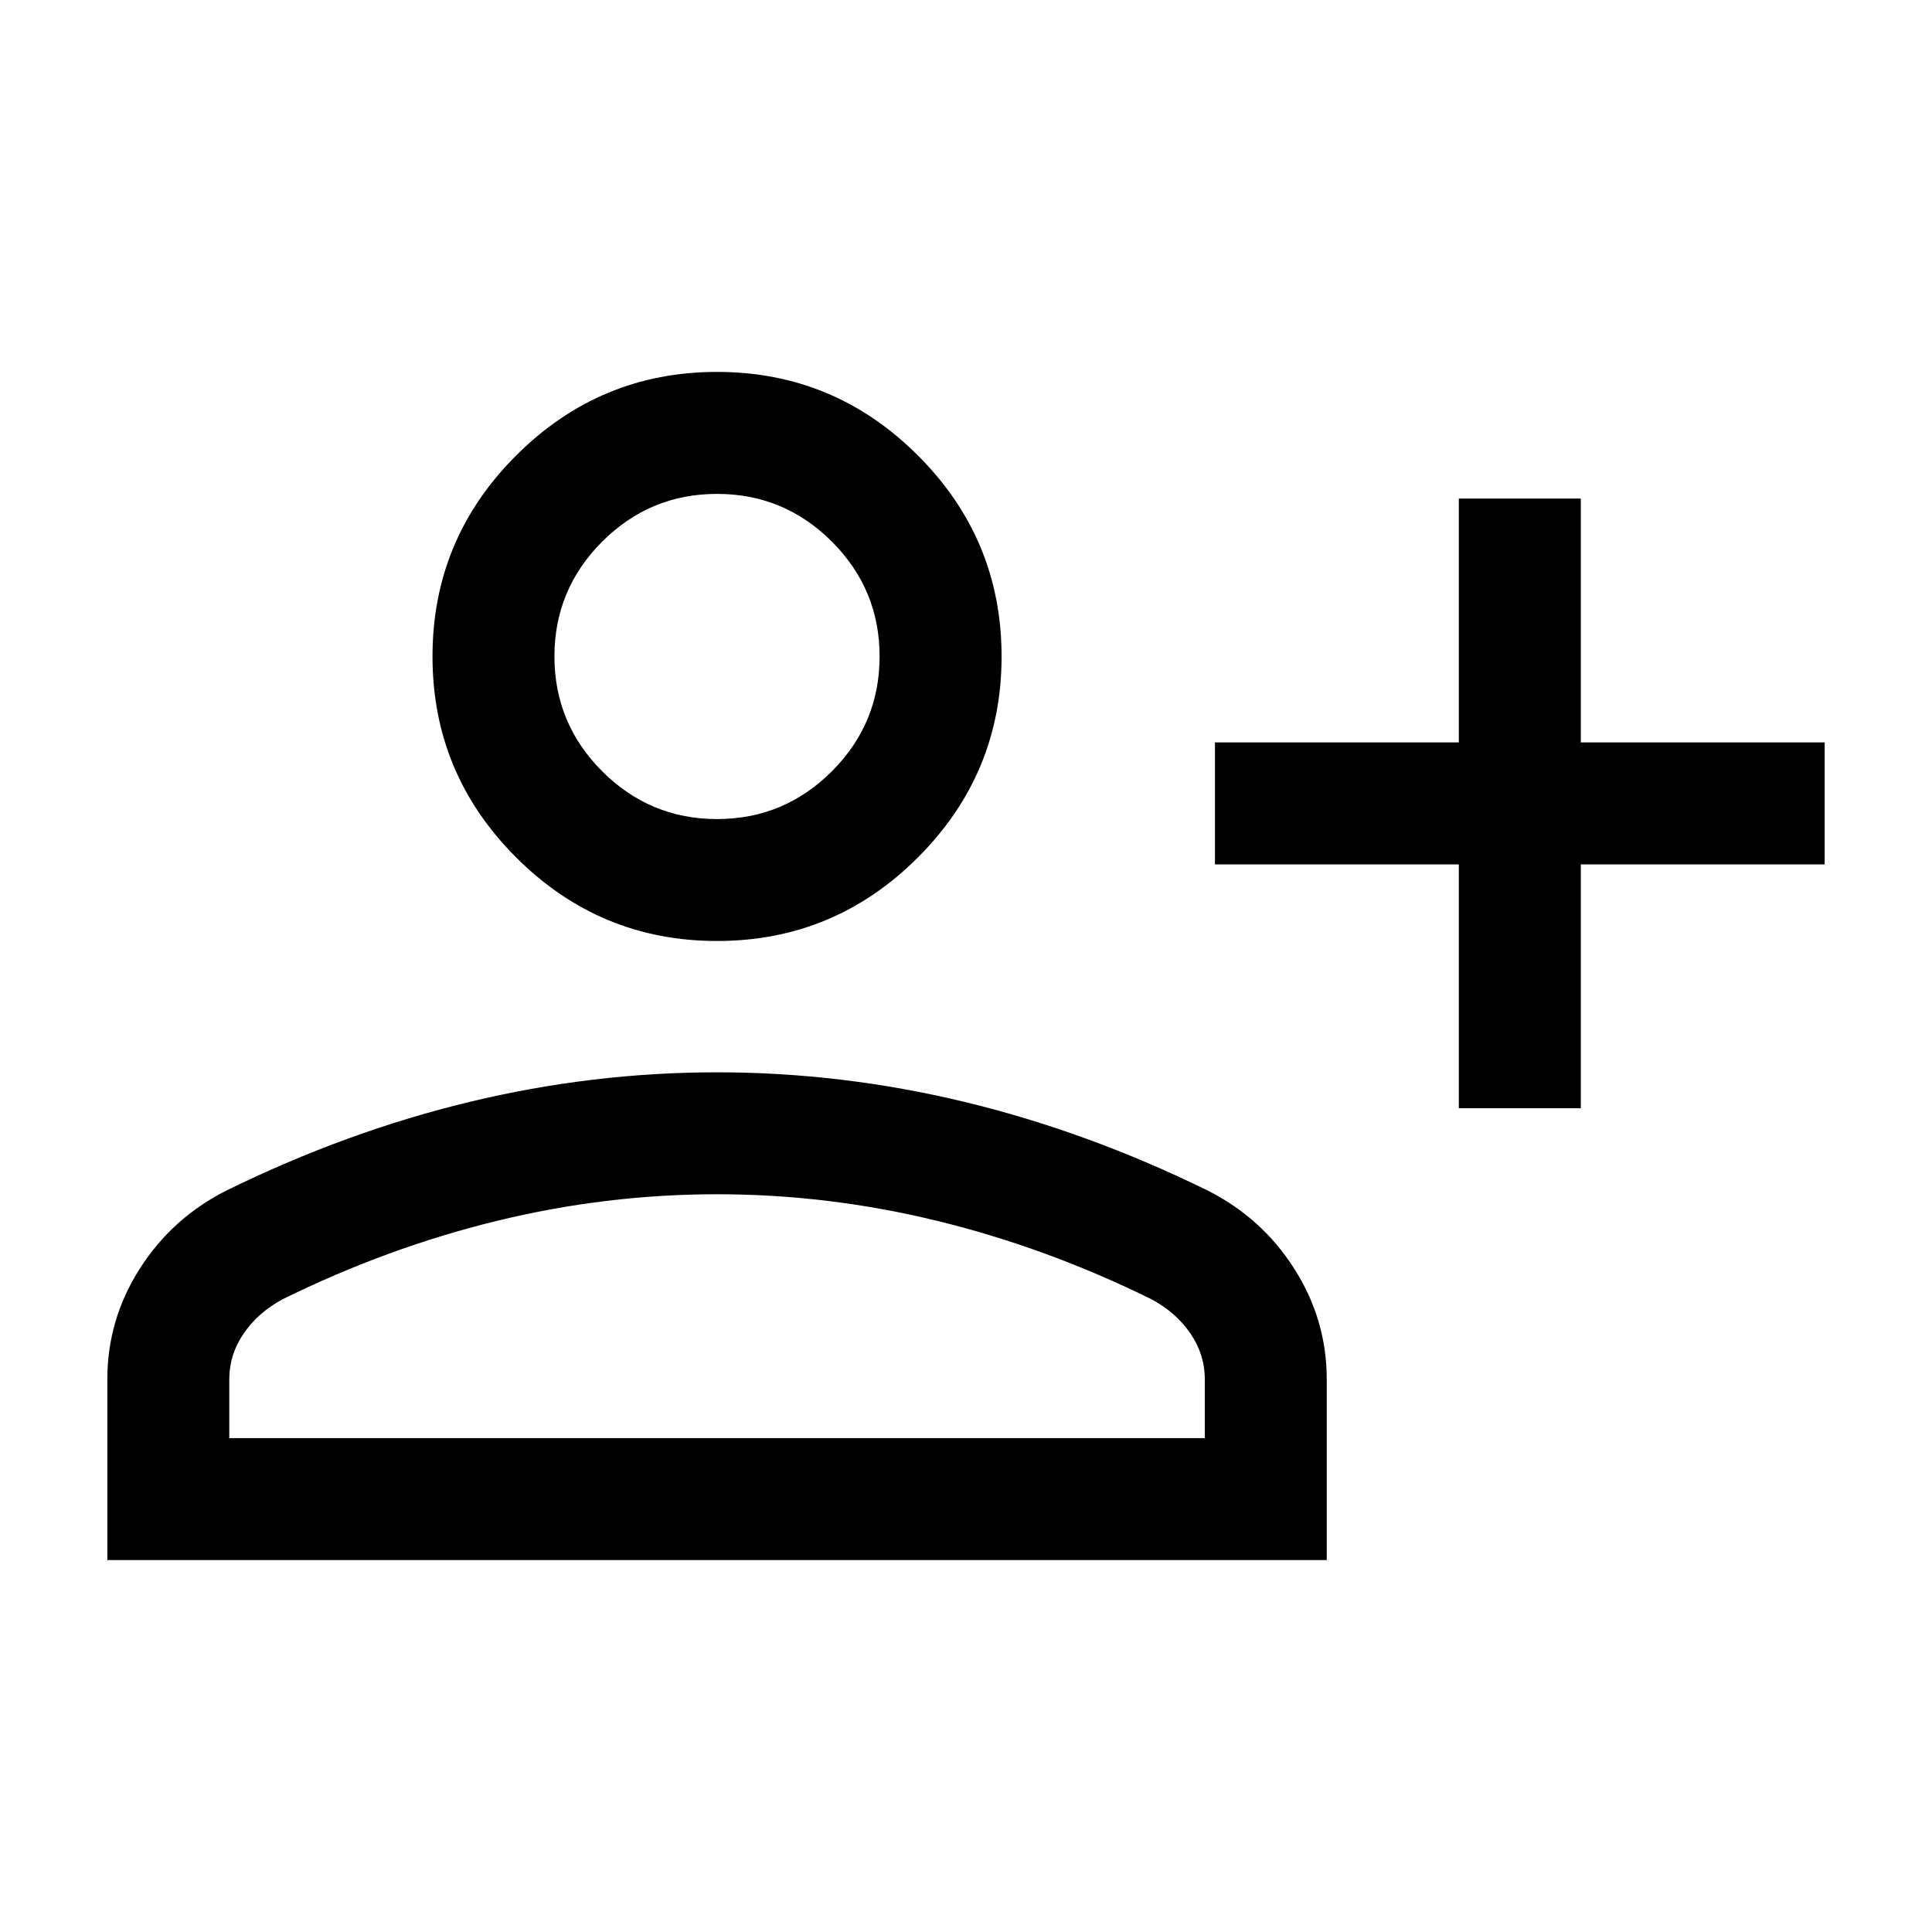
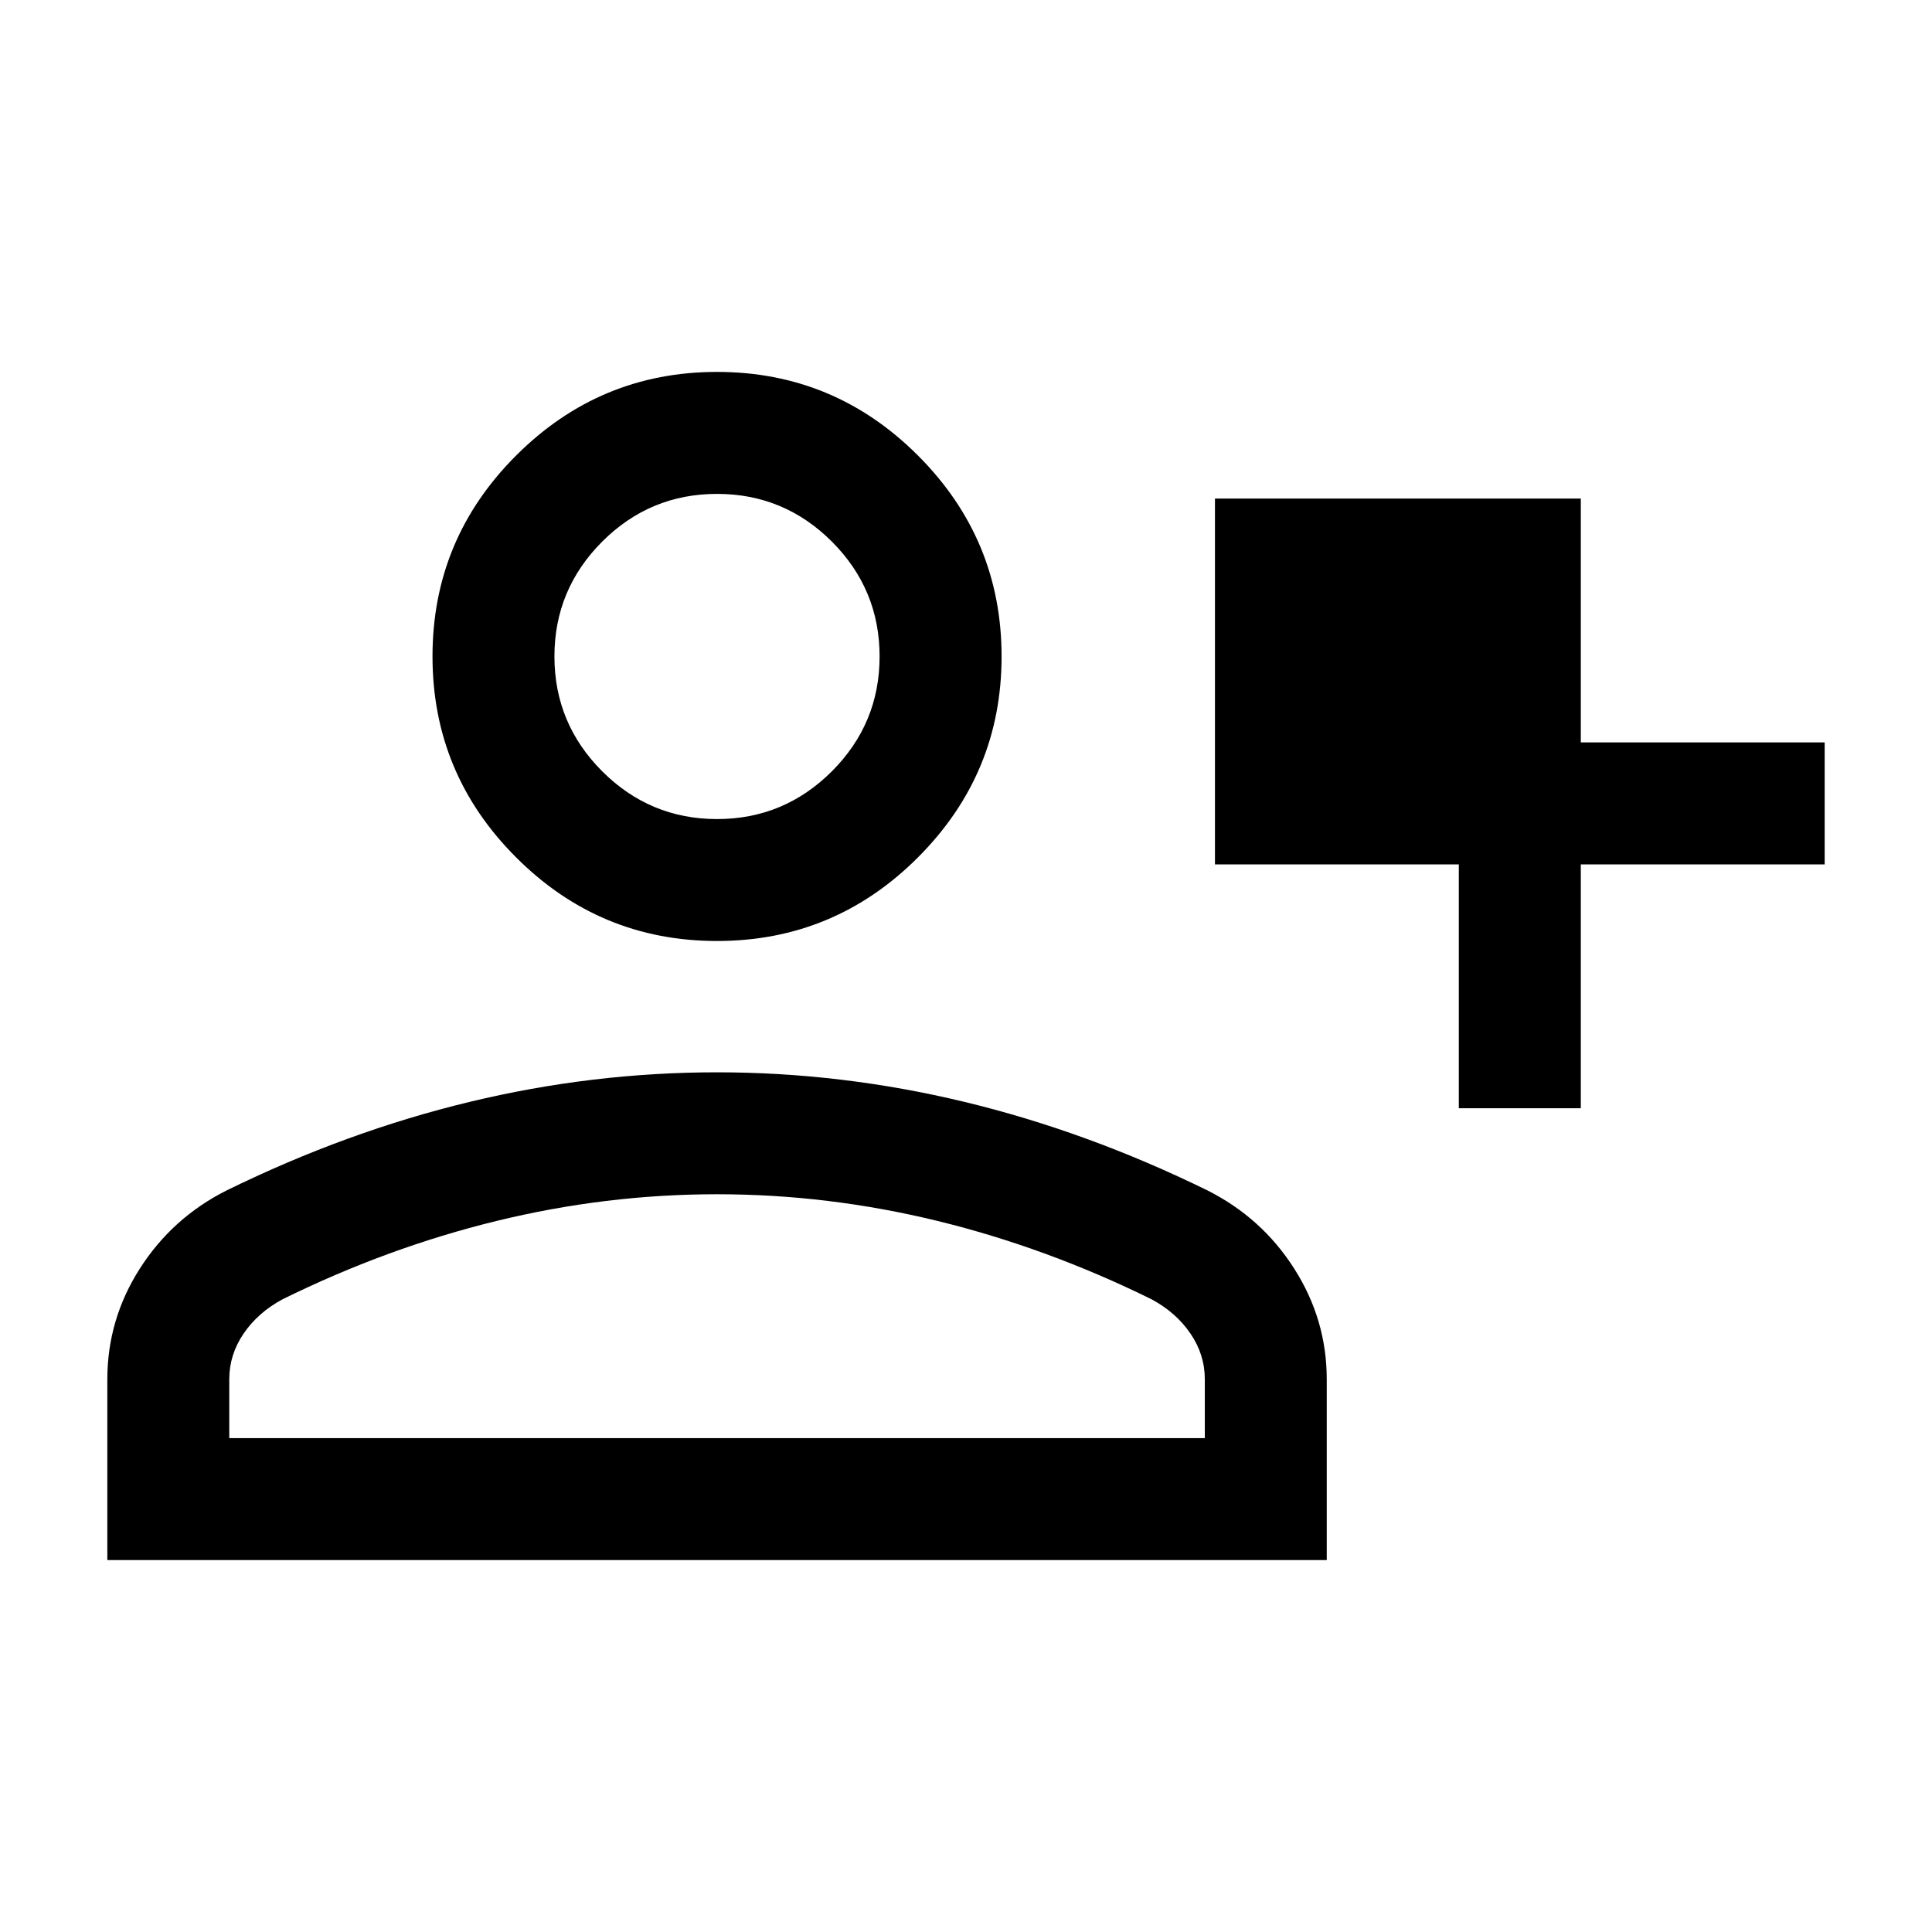
<svg xmlns="http://www.w3.org/2000/svg" fill="none" viewBox="0 0 36 36" height="36" width="36">
-   <path fill="black" d="M27.183 20.651V16.107H22.639V13.834H27.183V9.29H29.456V13.834H34V16.107H29.456V20.651H27.183ZM13.361 17.534C11.903 17.534 10.655 17.015 9.617 15.976C8.578 14.938 8.059 13.69 8.059 12.232C8.059 10.774 8.578 9.526 9.617 8.488C10.655 7.45 11.903 6.93 13.361 6.93C14.819 6.93 16.067 7.45 17.105 8.488C18.143 9.526 18.663 10.774 18.663 12.232C18.663 13.69 18.143 14.938 17.105 15.976C16.067 17.015 14.819 17.534 13.361 17.534ZM2 29.07V25.702C2 24.96 2.201 24.273 2.604 23.641C3.007 23.009 3.546 22.523 4.22 22.183C5.717 21.449 7.227 20.899 8.751 20.532C10.274 20.165 11.811 19.981 13.361 19.981C14.911 19.981 16.447 20.165 17.971 20.532C19.494 20.899 21.005 21.449 22.502 22.183C23.176 22.523 23.715 23.009 24.117 23.641C24.52 24.273 24.722 24.96 24.722 25.702V29.07H2ZM4.272 26.797H22.45V25.702C22.45 25.395 22.361 25.111 22.183 24.85C22.006 24.589 21.764 24.376 21.459 24.211C20.154 23.568 18.823 23.081 17.467 22.75C16.111 22.419 14.742 22.253 13.361 22.253C11.98 22.253 10.611 22.419 9.255 22.75C7.898 23.081 6.568 23.568 5.263 24.211C4.958 24.376 4.716 24.589 4.539 24.85C4.361 25.111 4.272 25.395 4.272 25.702V26.797ZM13.361 15.262C14.194 15.262 14.907 14.965 15.501 14.372C16.094 13.778 16.39 13.065 16.39 12.232C16.39 11.399 16.094 10.686 15.501 10.092C14.907 9.499 14.194 9.203 13.361 9.203C12.528 9.203 11.815 9.499 11.221 10.092C10.628 10.686 10.331 11.399 10.331 12.232C10.331 13.065 10.628 13.778 11.221 14.372C11.815 14.965 12.528 15.262 13.361 15.262Z" />
+   <path fill="black" d="M27.183 20.651V16.107H22.639V13.834V9.29H29.456V13.834H34V16.107H29.456V20.651H27.183ZM13.361 17.534C11.903 17.534 10.655 17.015 9.617 15.976C8.578 14.938 8.059 13.69 8.059 12.232C8.059 10.774 8.578 9.526 9.617 8.488C10.655 7.45 11.903 6.93 13.361 6.93C14.819 6.93 16.067 7.45 17.105 8.488C18.143 9.526 18.663 10.774 18.663 12.232C18.663 13.69 18.143 14.938 17.105 15.976C16.067 17.015 14.819 17.534 13.361 17.534ZM2 29.07V25.702C2 24.96 2.201 24.273 2.604 23.641C3.007 23.009 3.546 22.523 4.22 22.183C5.717 21.449 7.227 20.899 8.751 20.532C10.274 20.165 11.811 19.981 13.361 19.981C14.911 19.981 16.447 20.165 17.971 20.532C19.494 20.899 21.005 21.449 22.502 22.183C23.176 22.523 23.715 23.009 24.117 23.641C24.52 24.273 24.722 24.96 24.722 25.702V29.07H2ZM4.272 26.797H22.45V25.702C22.45 25.395 22.361 25.111 22.183 24.85C22.006 24.589 21.764 24.376 21.459 24.211C20.154 23.568 18.823 23.081 17.467 22.75C16.111 22.419 14.742 22.253 13.361 22.253C11.98 22.253 10.611 22.419 9.255 22.75C7.898 23.081 6.568 23.568 5.263 24.211C4.958 24.376 4.716 24.589 4.539 24.85C4.361 25.111 4.272 25.395 4.272 25.702V26.797ZM13.361 15.262C14.194 15.262 14.907 14.965 15.501 14.372C16.094 13.778 16.39 13.065 16.39 12.232C16.39 11.399 16.094 10.686 15.501 10.092C14.907 9.499 14.194 9.203 13.361 9.203C12.528 9.203 11.815 9.499 11.221 10.092C10.628 10.686 10.331 11.399 10.331 12.232C10.331 13.065 10.628 13.778 11.221 14.372C11.815 14.965 12.528 15.262 13.361 15.262Z" />
</svg>